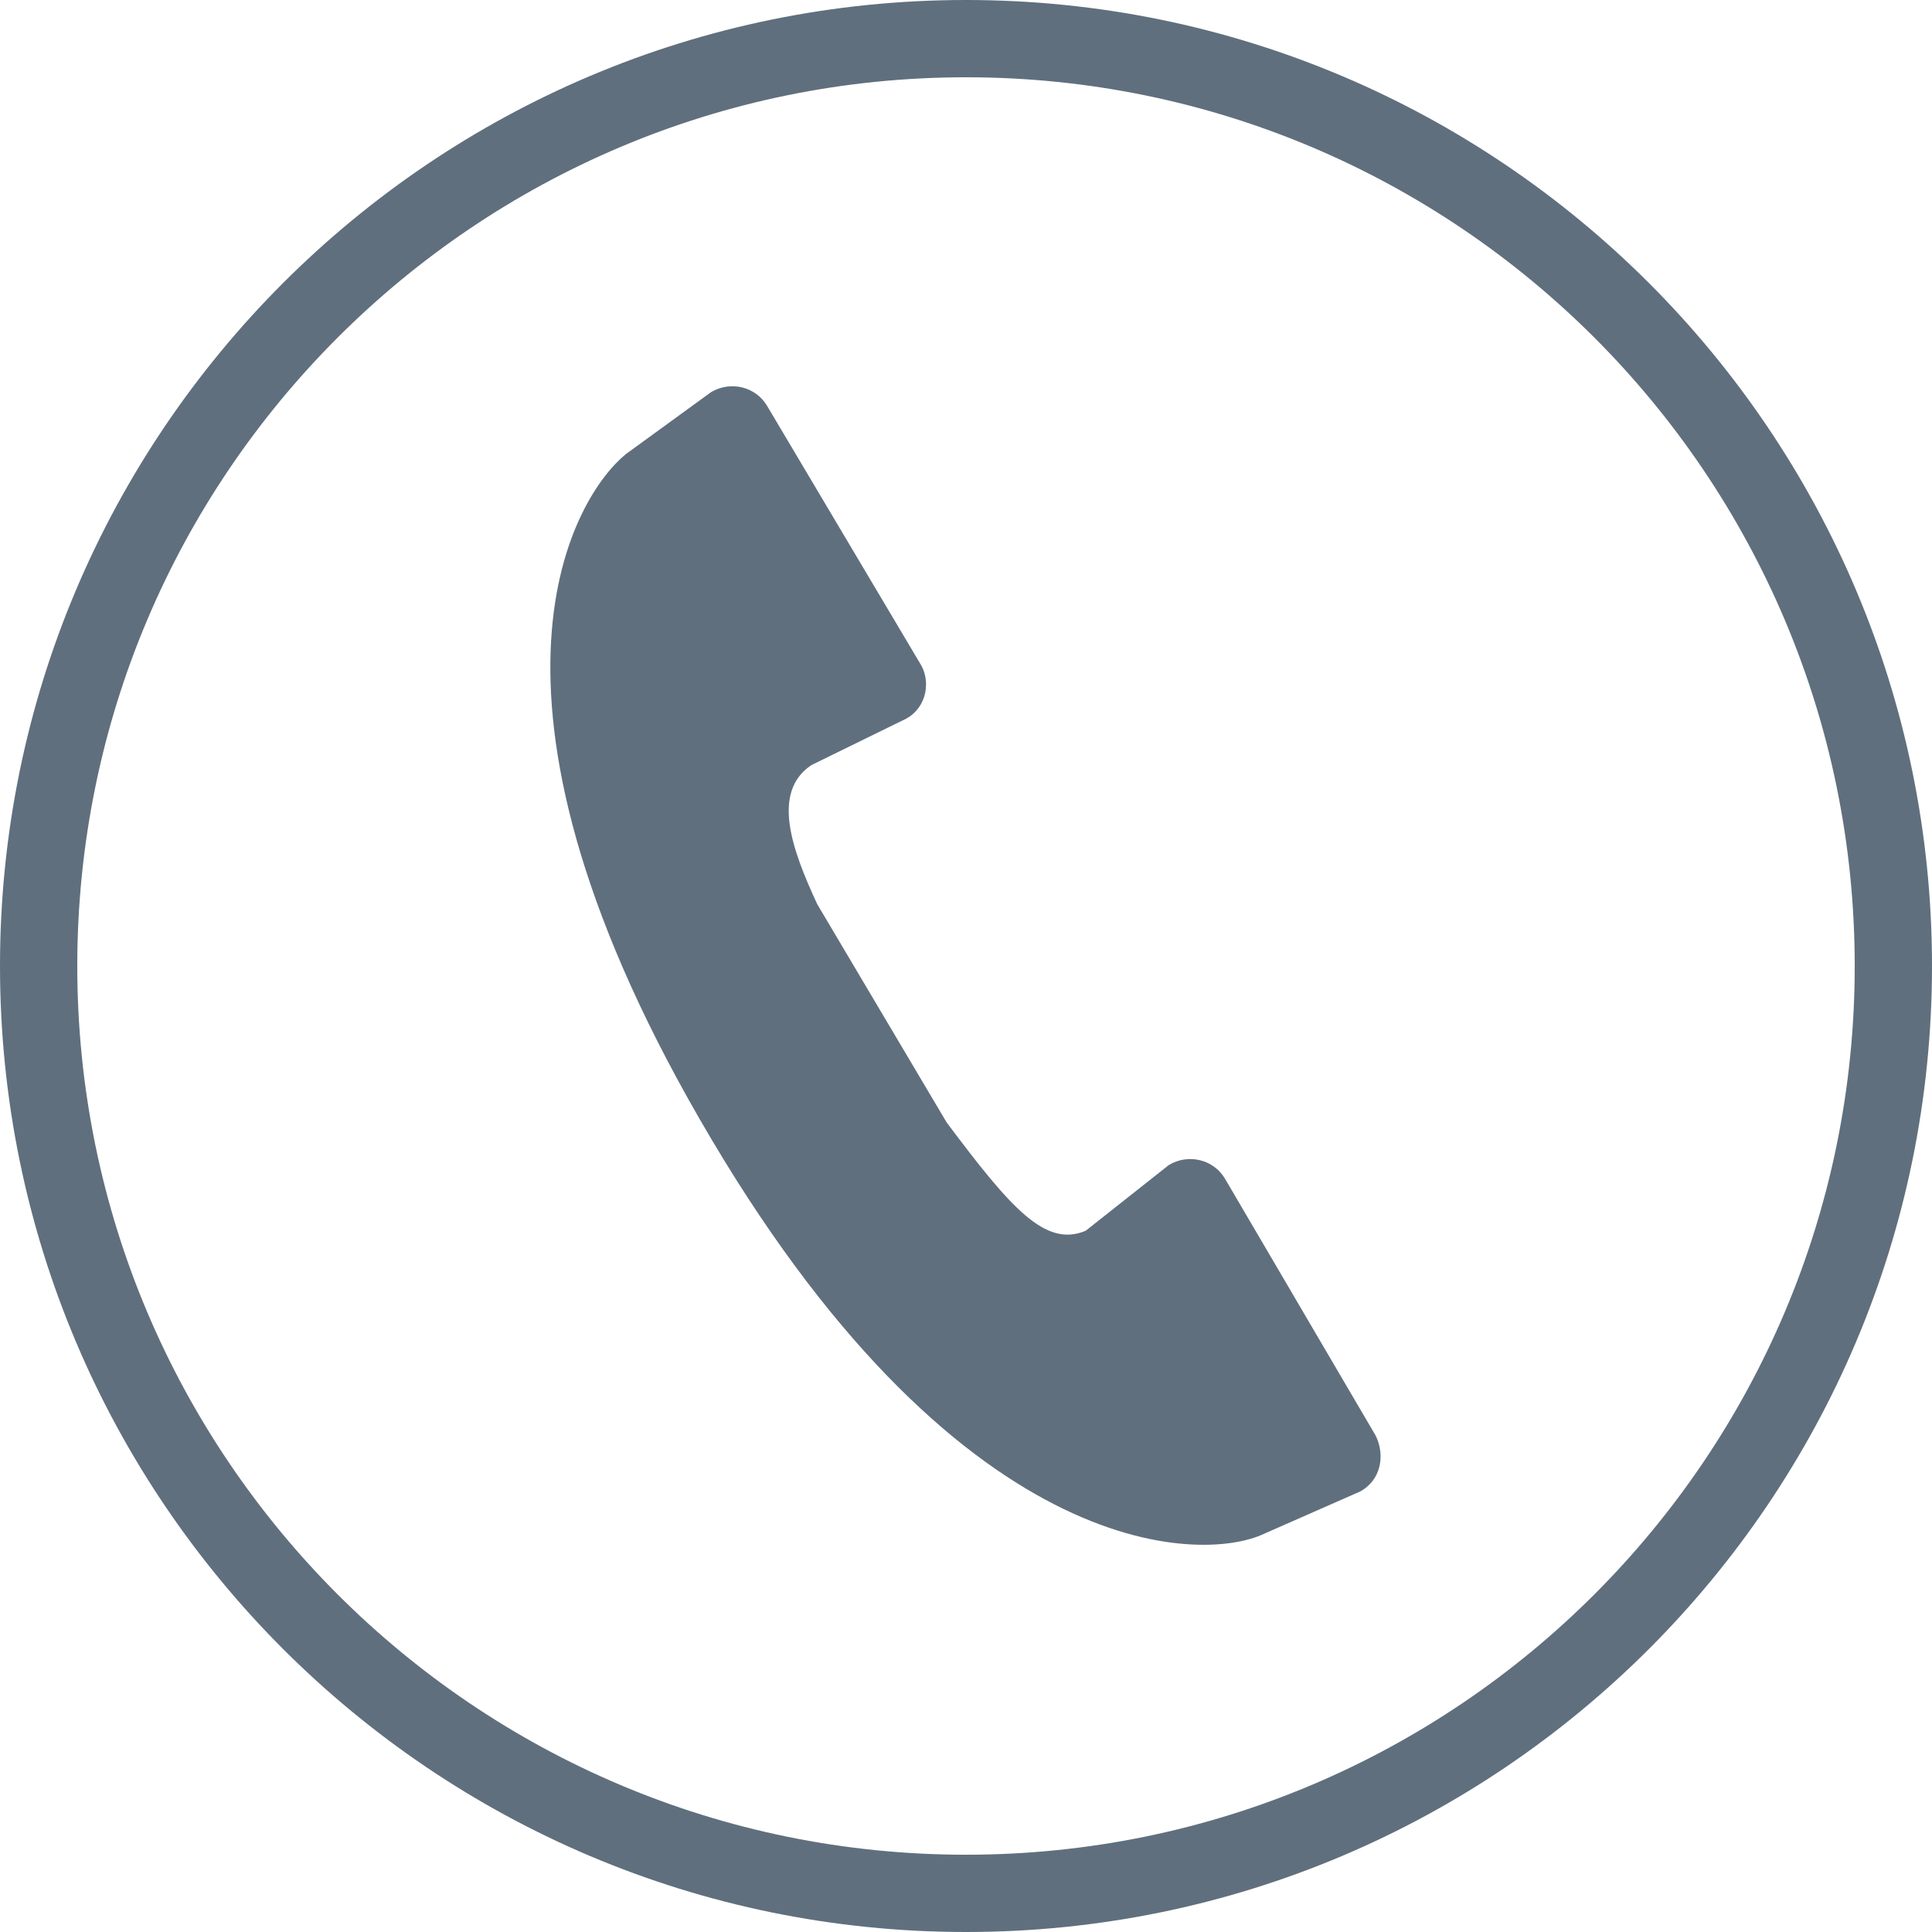
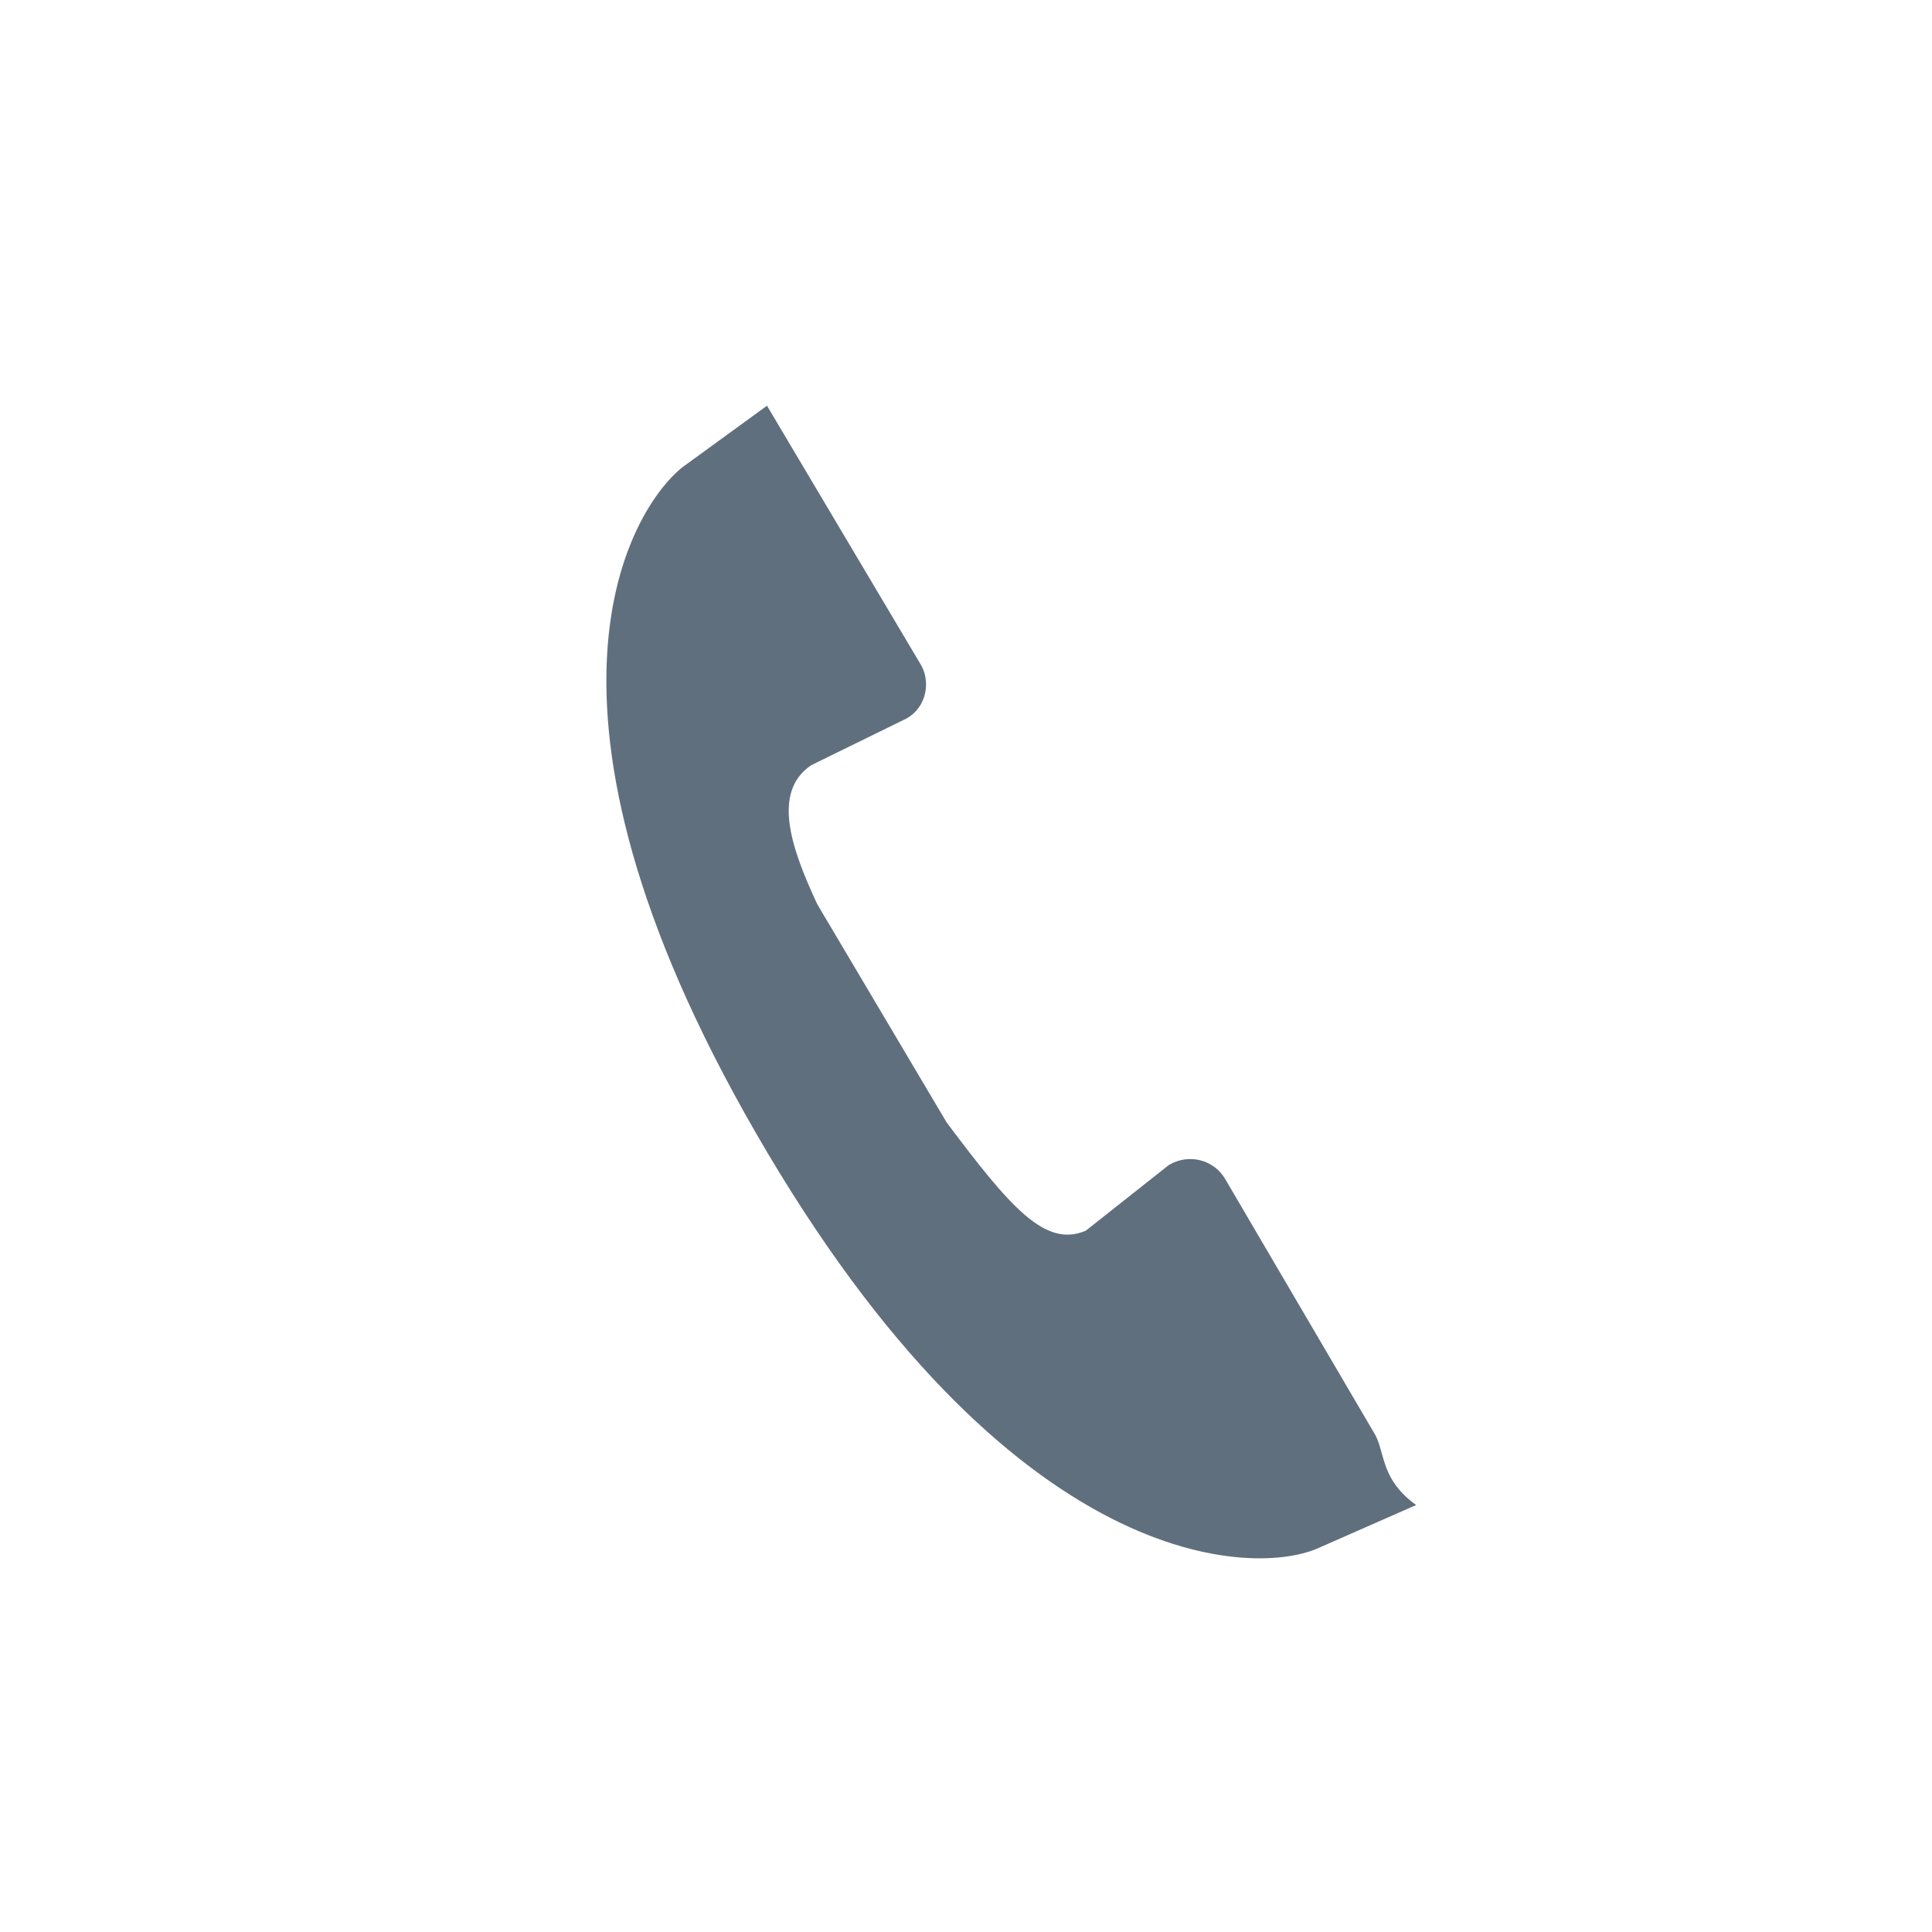
<svg xmlns="http://www.w3.org/2000/svg" version="1.1" id="Layer_1" x="0px" y="0px" viewBox="0 0 100 100" style="enable-background:new 0 0 100 100;" xml:space="preserve">
  <style type="text/css">
	.st0{fill:#606F7D;}
</style>
  <g>
-     <path class="st0" d="M50,4c25.4,0,46,20.6,46,46S75.4,96,50,96S4,75.4,4,50S24.6,4,50,4 M50,0C22.4,0,0,22.4,0,50s22.4,50,50,50   s50-22.4,50-50S77.6,0,50,0L50,0z" />
    <g>
-       <path class="st0" d="M71.2,74.3L71.2,74.3l-7.8-13.3c-0.6-1-1.9-1.3-2.9-0.7l-4.3,3.4c-2.1,0.9-3.9-1.2-7.2-5.6l-6.7-11.3    C41,44,39.9,41,42,39.6l4.9-2.4v0c1.1-0.6,1.3-2,0.7-2.9v0L39.7,21c-0.6-1-1.9-1.3-2.9-0.7l-4.4,3.2c-2.6,2.1-9,12.2,3.8,34.4    c13.3,23.1,26,23,29.2,21.5l5-2.2v0C71.5,76.6,71.7,75.3,71.2,74.3z" />
+       <path class="st0" d="M71.2,74.3L71.2,74.3l-7.8-13.3c-0.6-1-1.9-1.3-2.9-0.7l-4.3,3.4c-2.1,0.9-3.9-1.2-7.2-5.6l-6.7-11.3    C41,44,39.9,41,42,39.6l4.9-2.4v0c1.1-0.6,1.3-2,0.7-2.9v0L39.7,21l-4.4,3.2c-2.6,2.1-9,12.2,3.8,34.4    c13.3,23.1,26,23,29.2,21.5l5-2.2v0C71.5,76.6,71.7,75.3,71.2,74.3z" />
    </g>
  </g>
</svg>